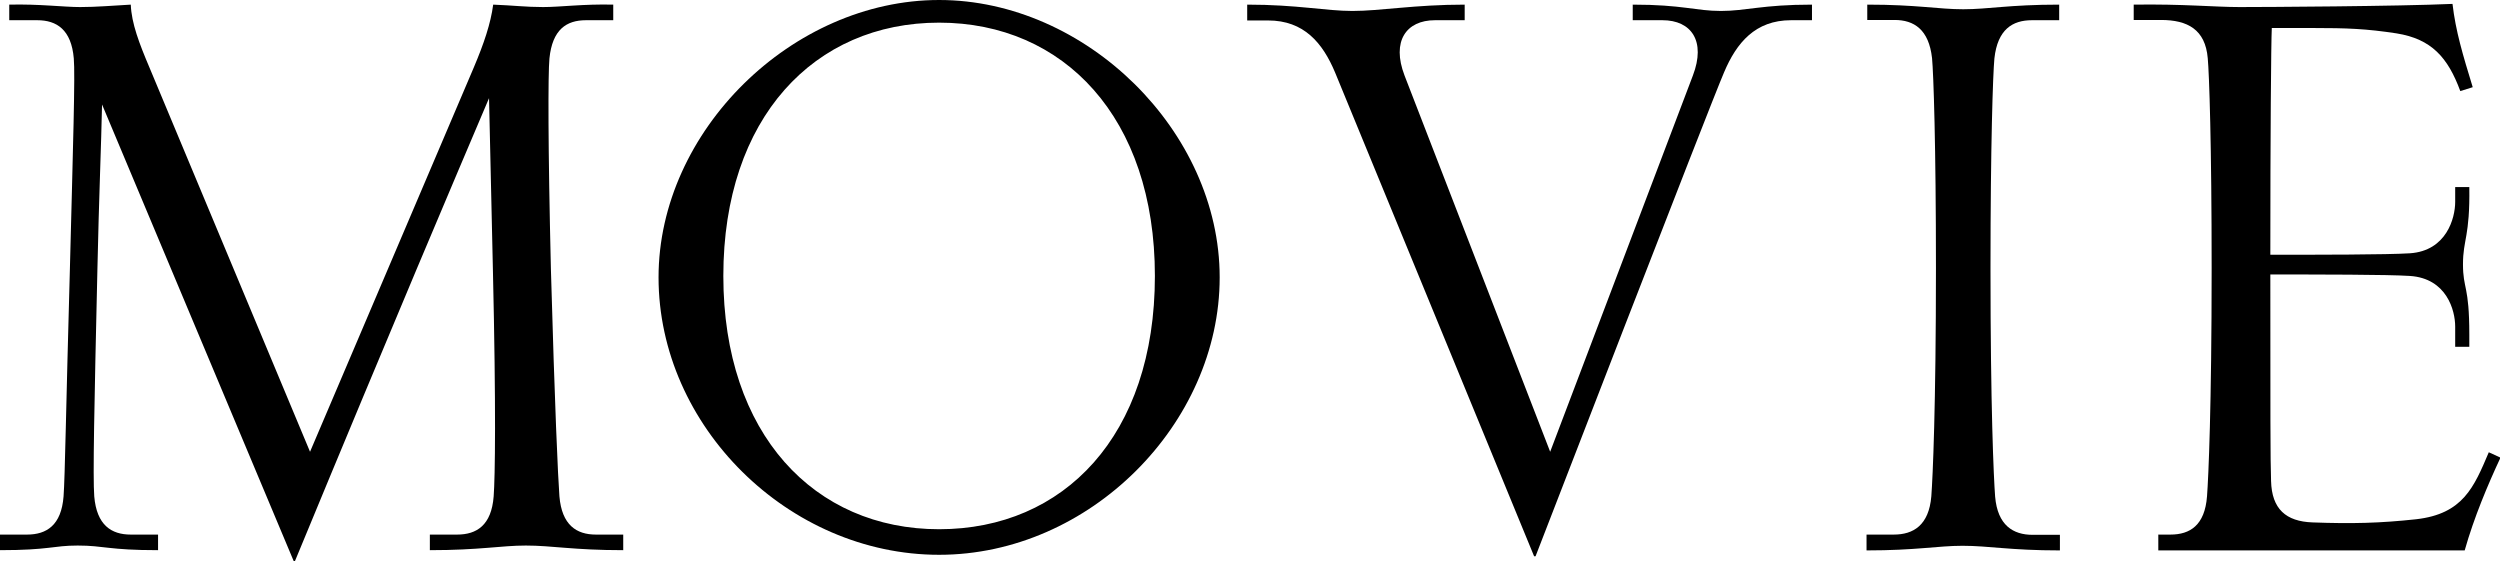
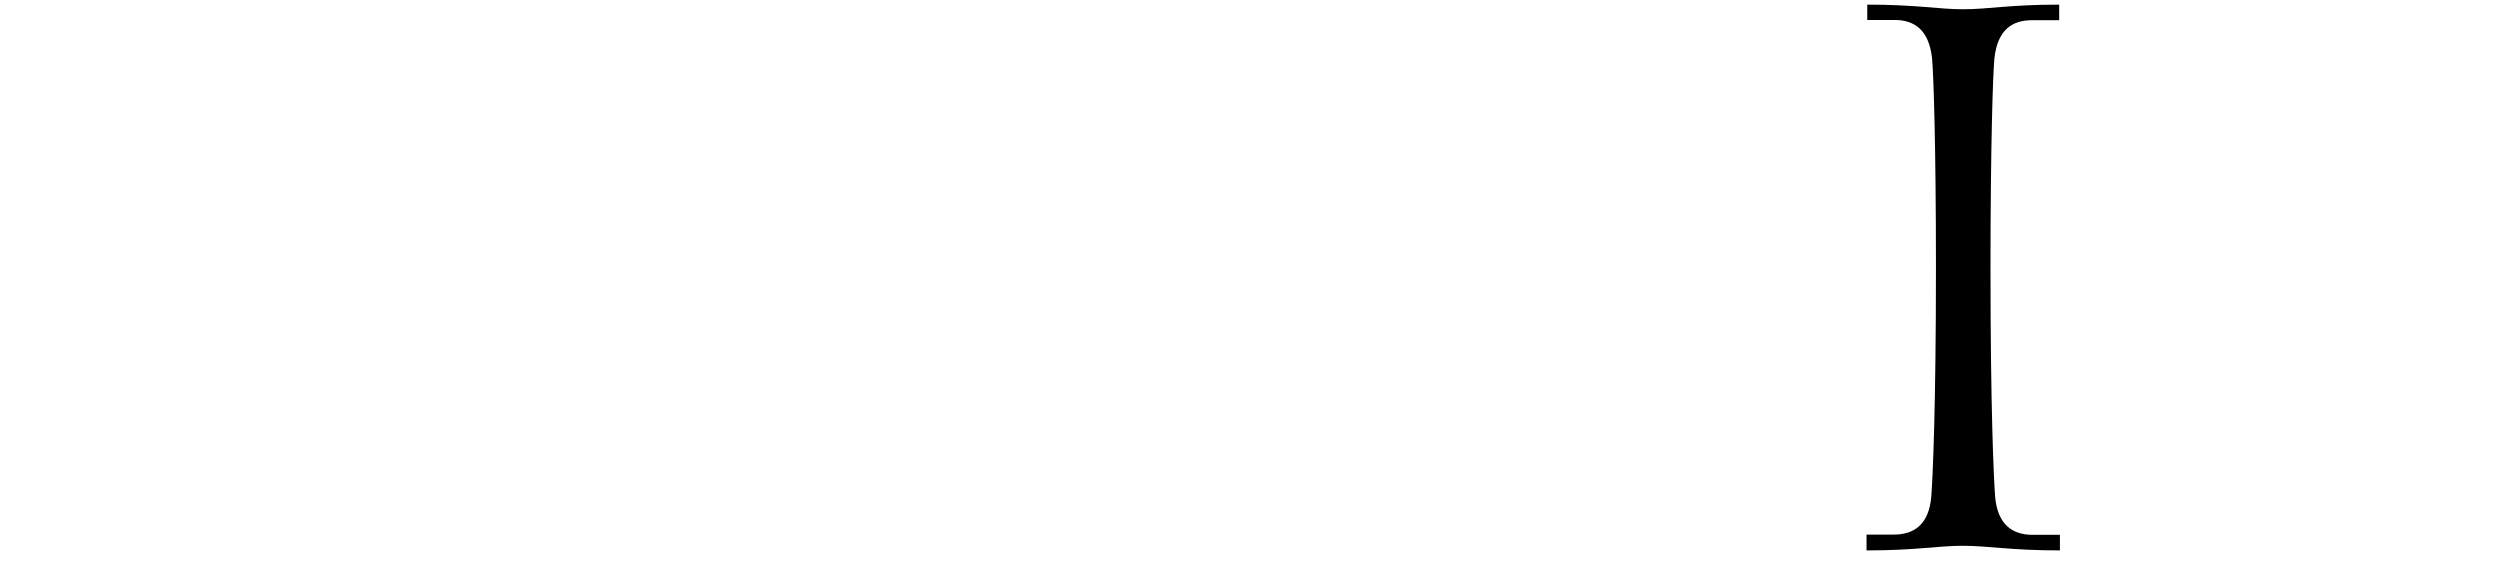
<svg xmlns="http://www.w3.org/2000/svg" id="_レイヤー_2" data-name="レイヤー 2" viewBox="0 0 102.65 23.04">
  <g id="_デザイン" data-name="デザイン">
    <g>
-       <path d="M12.06,23.04L4.19,4.29c-.03,1.57-.13,3.9-.19,6.75-.13,5.7-.19,8.54-.13,9.34.1,1.18.7,1.57,1.5,1.57h1.12v.64c-2.05,0-2.21-.19-3.3-.19-1.02,0-1.15.19-3.2.19v-.64h1.12c.8,0,1.41-.38,1.5-1.57.06-.8.1-3.65.26-9.34.13-5.06.22-8,.16-8.64-.1-1.18-.7-1.57-1.5-1.57H.38V.19c1.22-.03,2.24.1,2.91.1s1.34-.06,2.08-.1c.03.77.35,1.6.77,2.59l6.59,15.77,6.72-15.77c.42-.99.7-1.82.8-2.59.8.03,1.34.1,2.05.1s1.66-.13,2.88-.1v.64h-1.12c-.8,0-1.38.38-1.5,1.57-.06.64-.06,3.58.06,8.64.16,5.7.29,8.54.35,9.34.1,1.18.7,1.57,1.5,1.57h1.12v.64c-2.05,0-2.91-.19-4-.19-1.02,0-1.89.19-3.94.19v-.64h1.12c.8,0,1.41-.38,1.5-1.57.06-.8.1-3.55-.03-9.25l-.16-7.1c-1.44,3.39-3.84,9.02-7.97,19.01h-.06Z" />
-       <path d="M27.04,11.39c0-6.02,5.5-11.39,11.52-11.39s11.52,5.38,11.52,11.39-5.34,11.39-11.52,11.39-11.52-5.28-11.52-11.39ZM47.42,11.33c0-6.5-3.74-10.4-8.86-10.4s-8.86,3.9-8.86,10.4,3.74,10.4,8.86,10.4,8.86-3.84,8.86-10.4Z" />
-       <path d="M54.82,2.98c-.51-1.22-1.28-2.14-2.75-2.14h-.86V.19c2.05,0,3.23.26,4.32.26,1.15,0,2.56-.26,4.61-.26v.64h-1.22c-1.18,0-1.79.86-1.25,2.27l5.98,15.45,5.86-15.45c.54-1.41-.06-2.27-1.25-2.27h-1.22V.19c2.05,0,2.59.26,3.62.26s1.7-.26,3.74-.26v.64h-.86c-1.47,0-2.24.93-2.75,2.14-.58,1.34-7.74,19.87-7.74,19.87h-.06L54.82,2.98Z" />
      <path d="M76.64,21.95h1.12c.8,0,1.44-.38,1.54-1.57.06-.8.19-3.68.19-9.38,0-5.06-.1-7.97-.16-8.61-.13-1.18-.74-1.57-1.54-1.57h-1.12V.19c2.05,0,2.91.19,3.94.19s1.89-.19,3.94-.19v.64h-1.12c-.8,0-1.41.38-1.54,1.57-.06.64-.16,3.55-.16,8.61,0,5.7.13,8.58.19,9.38.1,1.18.74,1.57,1.54,1.57h1.12v.64c-2.05,0-2.91-.19-4-.19-1.02,0-1.89.19-3.94.19v-.64Z" />
-       <path d="M88.61,21.95h.51c.8,0,1.41-.38,1.5-1.57.06-.8.19-3.68.19-9.38,0-5.06-.1-7.97-.16-8.61-.1-1.18-.83-1.57-1.92-1.57h-1.12V.19c2.02-.03,3.33.1,4.35.1s6.5-.03,8.74-.13c.13,1.12.42,2.08.83,3.42l-.51.16c-.51-1.38-1.18-2.14-2.62-2.37-1.25-.19-2.02-.22-3.46-.22h-1.66c-.03.61-.06,4.51-.06,9.31,1.89,0,4.8,0,5.73-.06,1.5-.1,1.86-1.44,1.86-2.11v-.61h.58c.03,2.05-.26,2.14-.26,3.17s.26.86.26,2.88v.51h-.58v-.83c0-.67-.35-1.98-1.86-2.08-.9-.06-3.84-.06-5.73-.06,0,5.44,0,7.71.03,8.48.03,1.15.61,1.66,1.7,1.7,1.63.06,2.78.03,4.26-.13,1.92-.22,2.37-1.31,2.98-2.75l.48.22c-.51,1.09-1.09,2.46-1.47,3.81h-12.58v-.64Z" />
    </g>
  </g>
</svg>